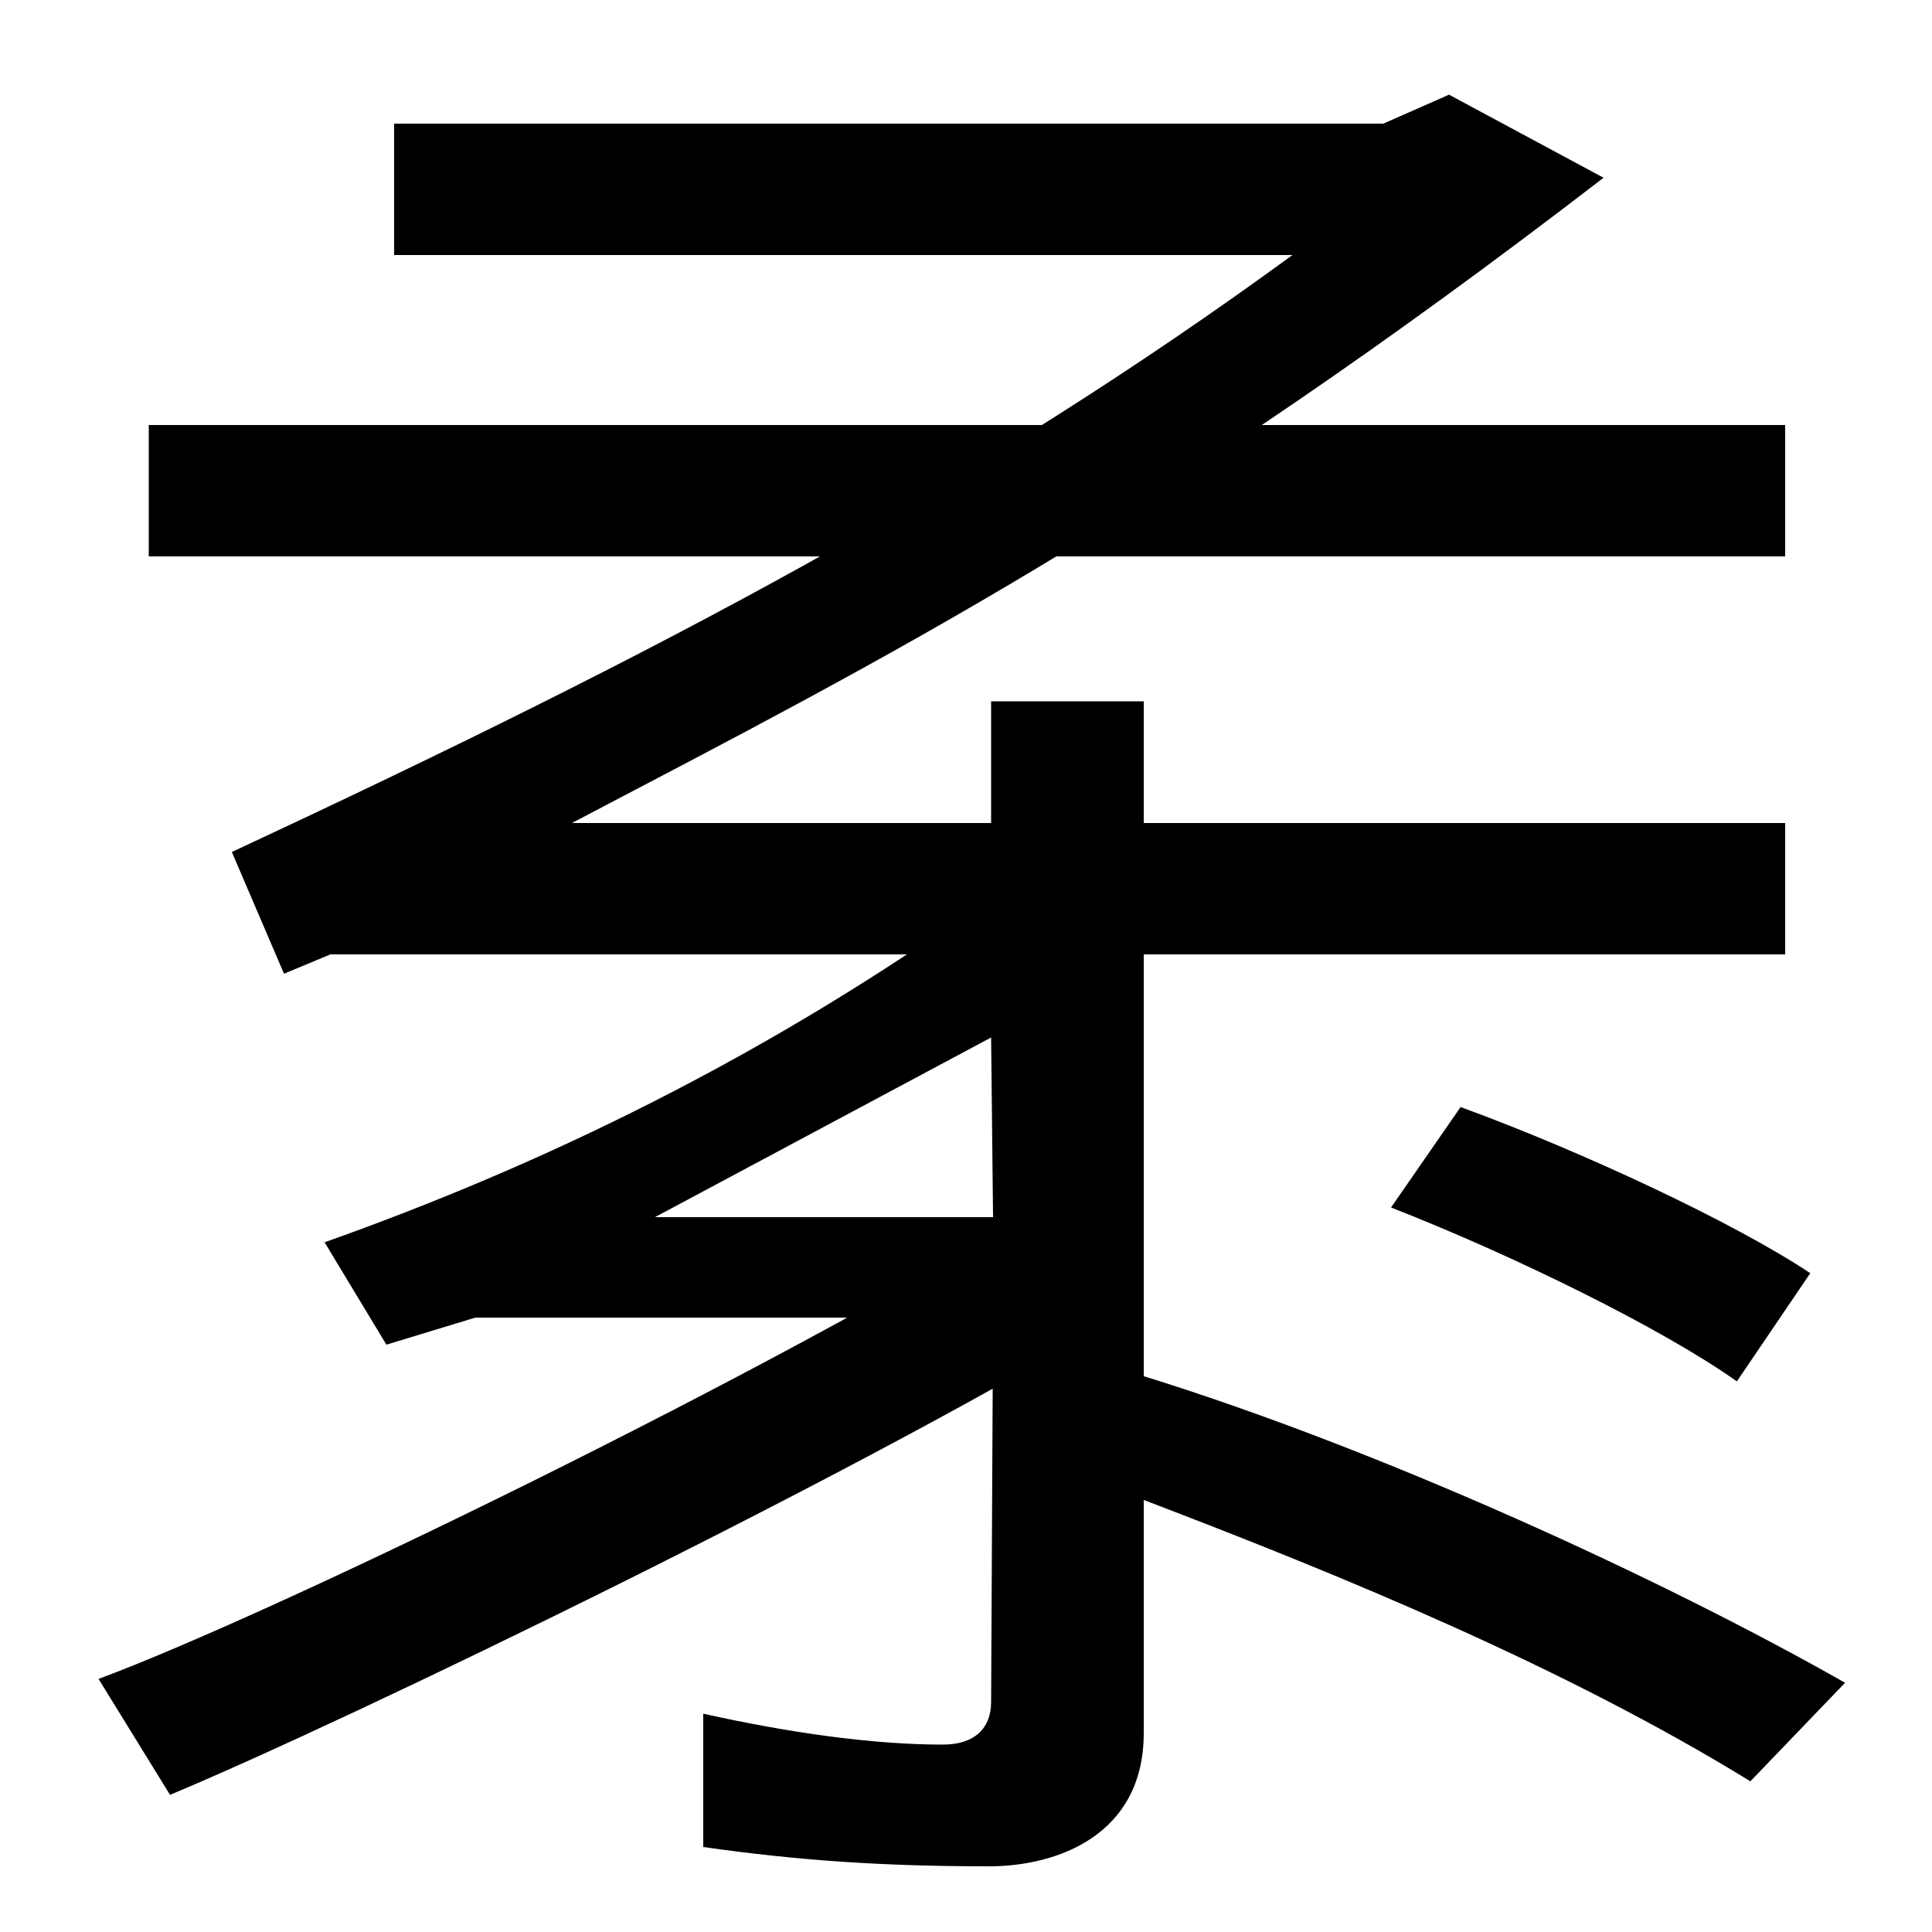
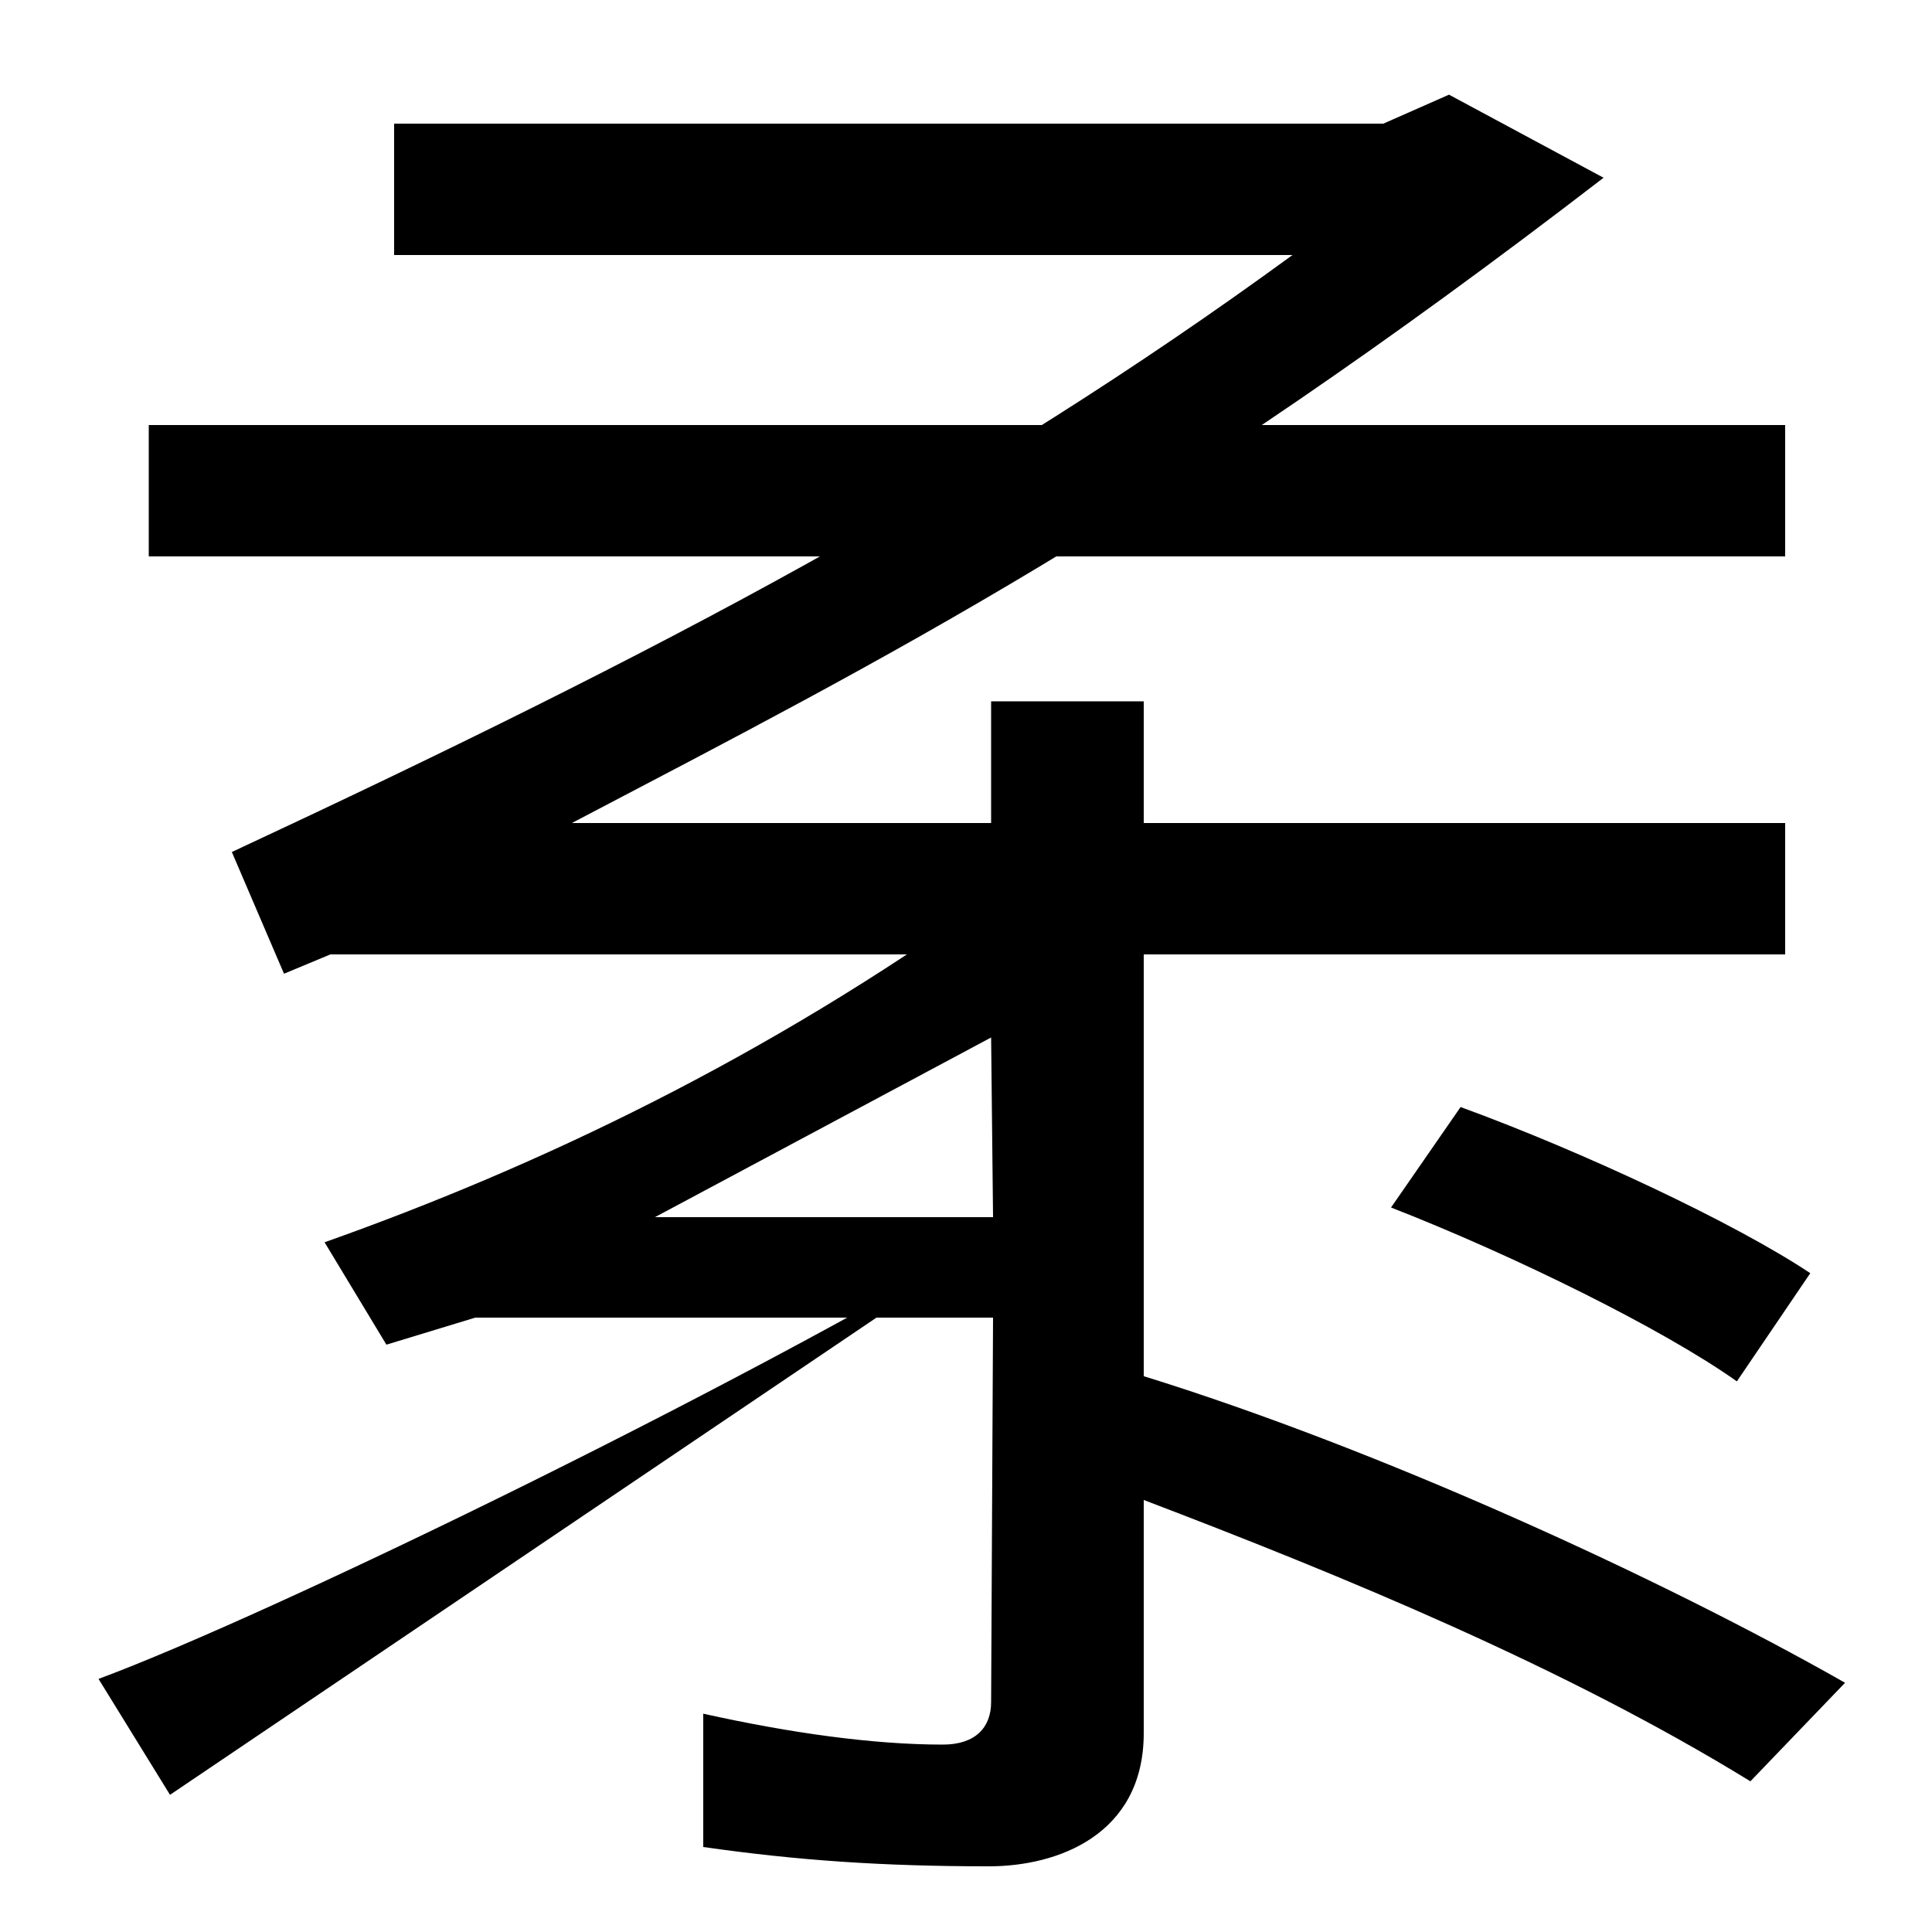
<svg xmlns="http://www.w3.org/2000/svg" width="1000" height="1000">
-   <path d="M120 439 147 376 171 386H924V454H296C460 540 600 611 830 788L750 831L716 816H204V748H669C506 629 343 543 120 439ZM51 11 88 -49C177 -12 455 122 589 205L541 257C396 168 140 44 51 11ZM512 -86C547 -86 592 -70 592 -17V517H513V416C396 332 278 276 168 237L200 184L246 198H514L513 -1C513 -14 505 -23 488 -23C452 -23 409 -17 364 -7V-76C413 -83 457 -86 512 -86ZM339 250 513 343 514 250ZM906 -42 955 9C860 63 714 130 591 168V104C696 64 810 17 906 -42ZM899 165 937 221C898 247 819 284 756 307L720 255C784 230 861 192 899 165ZM77 592H924V660H77Z" transform="translate(0, 880) scale(1,-1)" />
+   <path d="M120 439 147 376 171 386H924V454H296C460 540 600 611 830 788L750 831L716 816H204V748H669C506 629 343 543 120 439ZM51 11 88 -49L541 257C396 168 140 44 51 11ZM512 -86C547 -86 592 -70 592 -17V517H513V416C396 332 278 276 168 237L200 184L246 198H514L513 -1C513 -14 505 -23 488 -23C452 -23 409 -17 364 -7V-76C413 -83 457 -86 512 -86ZM339 250 513 343 514 250ZM906 -42 955 9C860 63 714 130 591 168V104C696 64 810 17 906 -42ZM899 165 937 221C898 247 819 284 756 307L720 255C784 230 861 192 899 165ZM77 592H924V660H77Z" transform="translate(0, 880) scale(1,-1)" />
</svg>